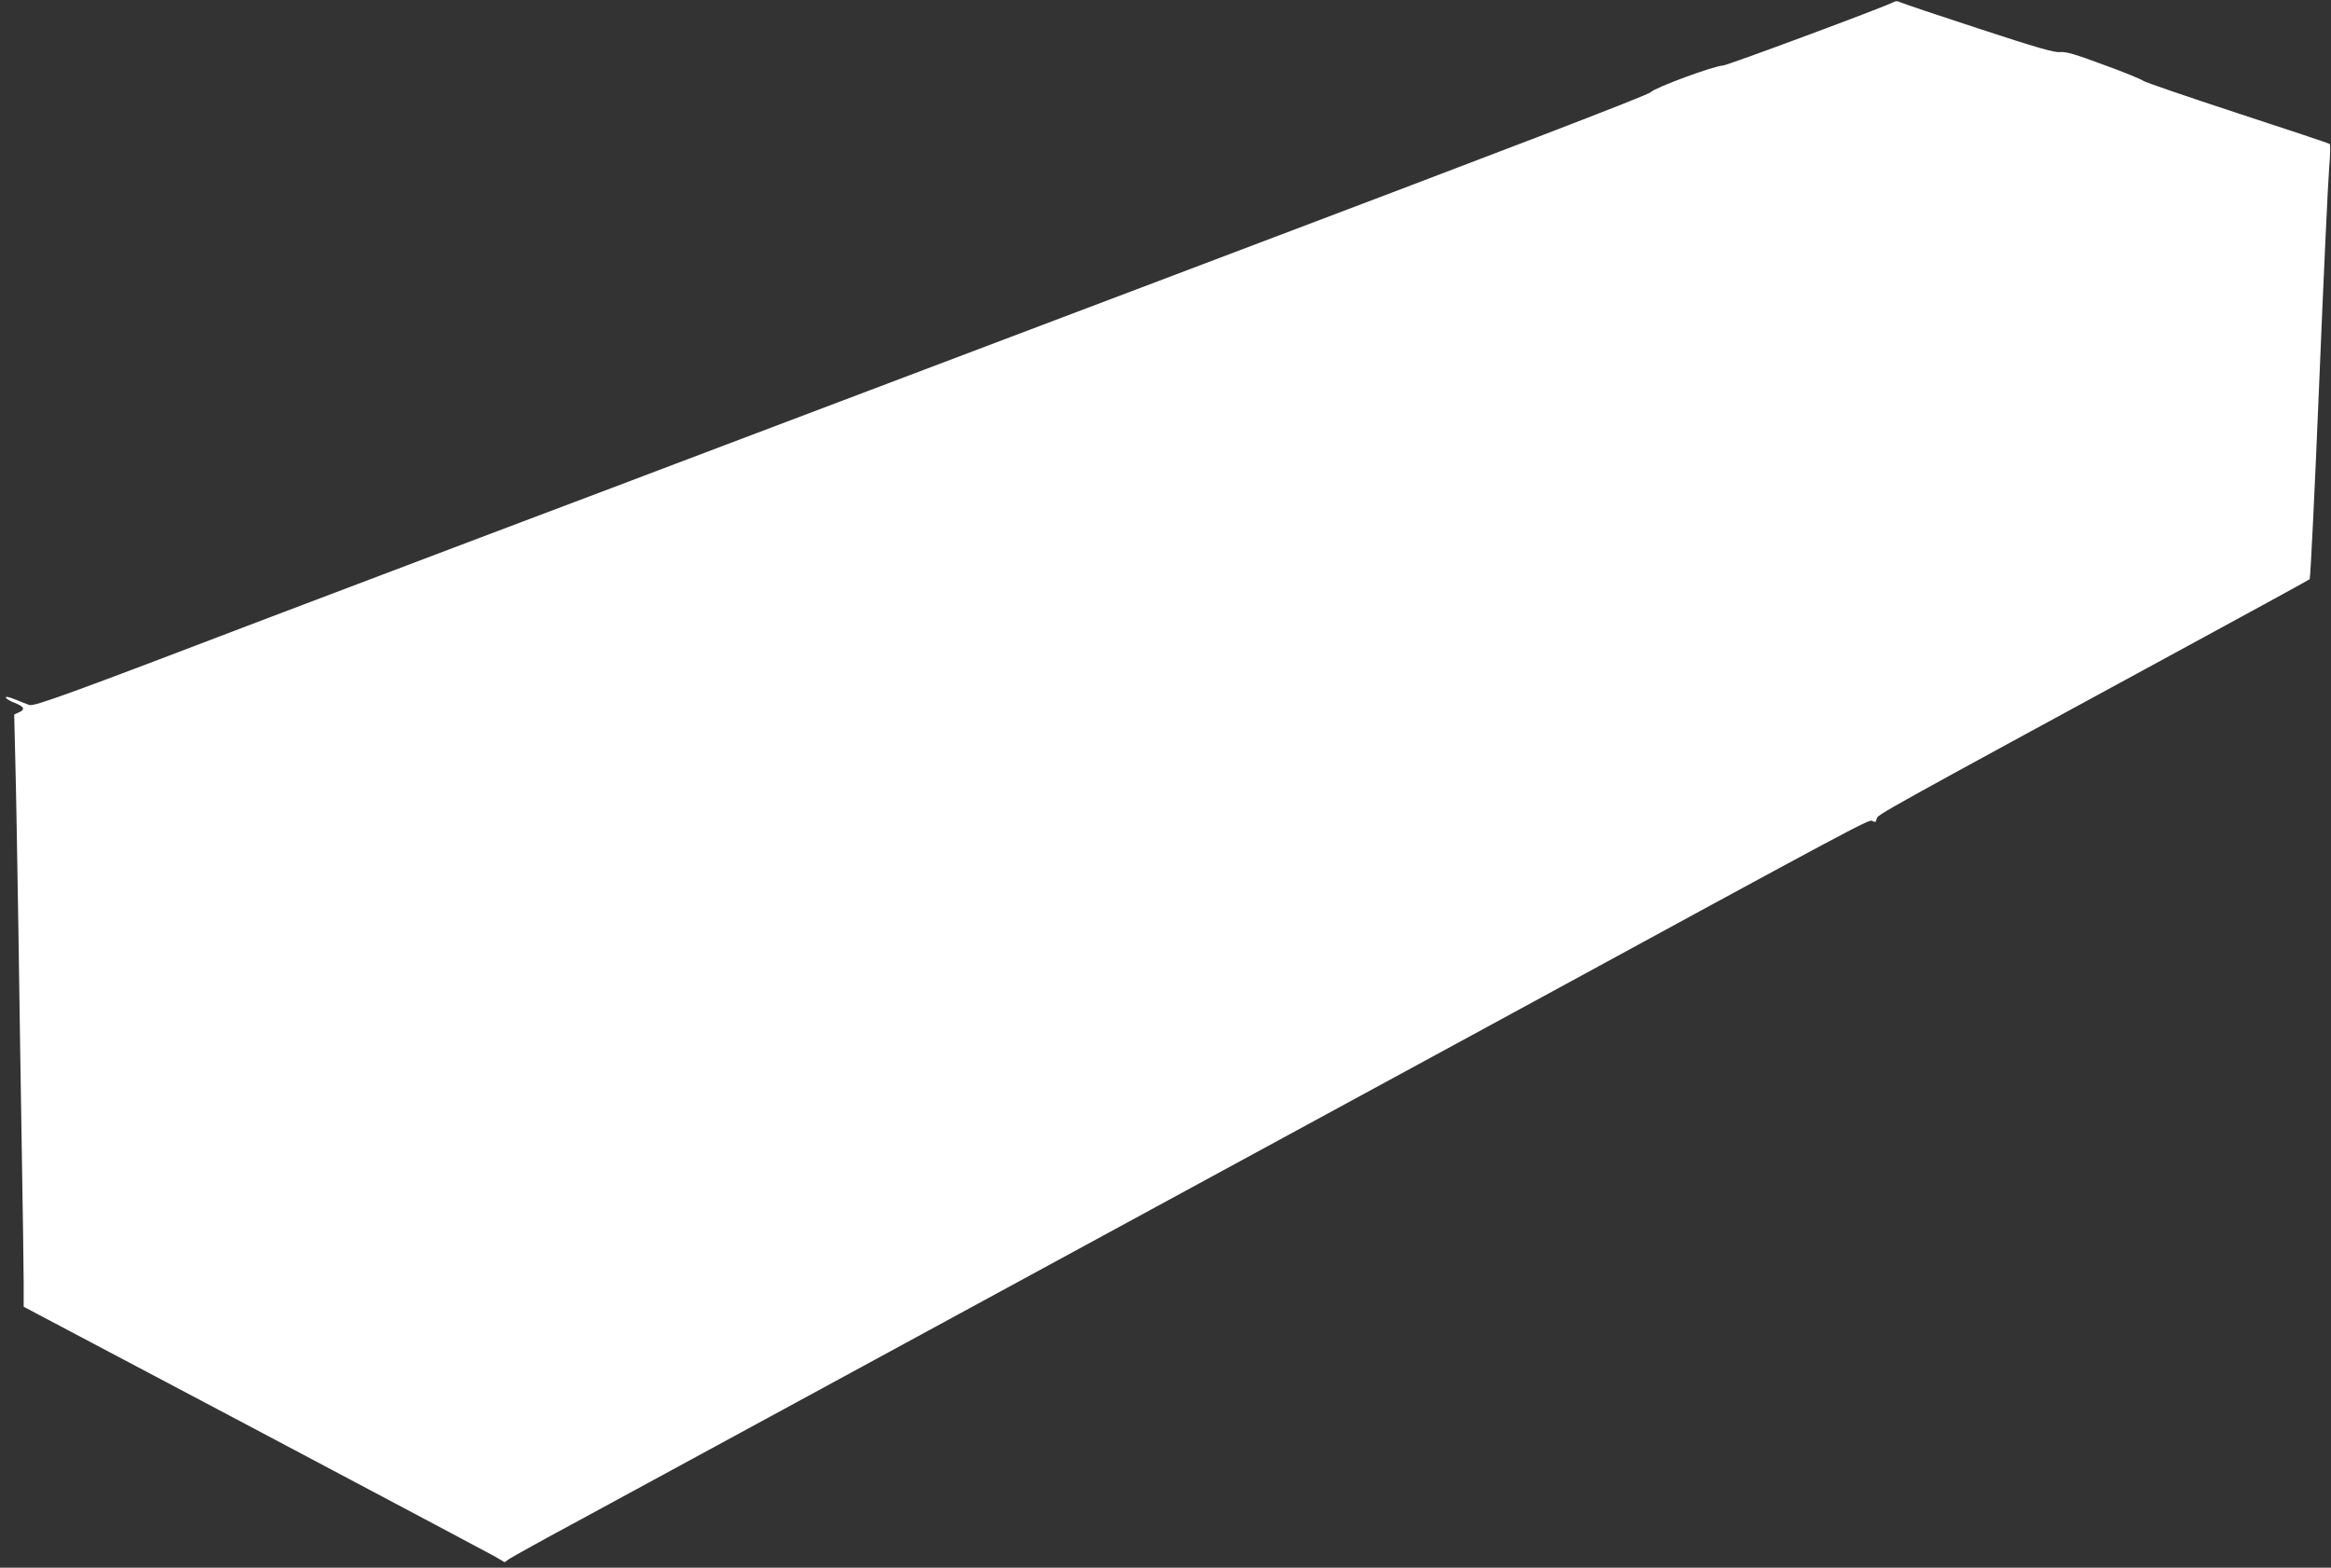
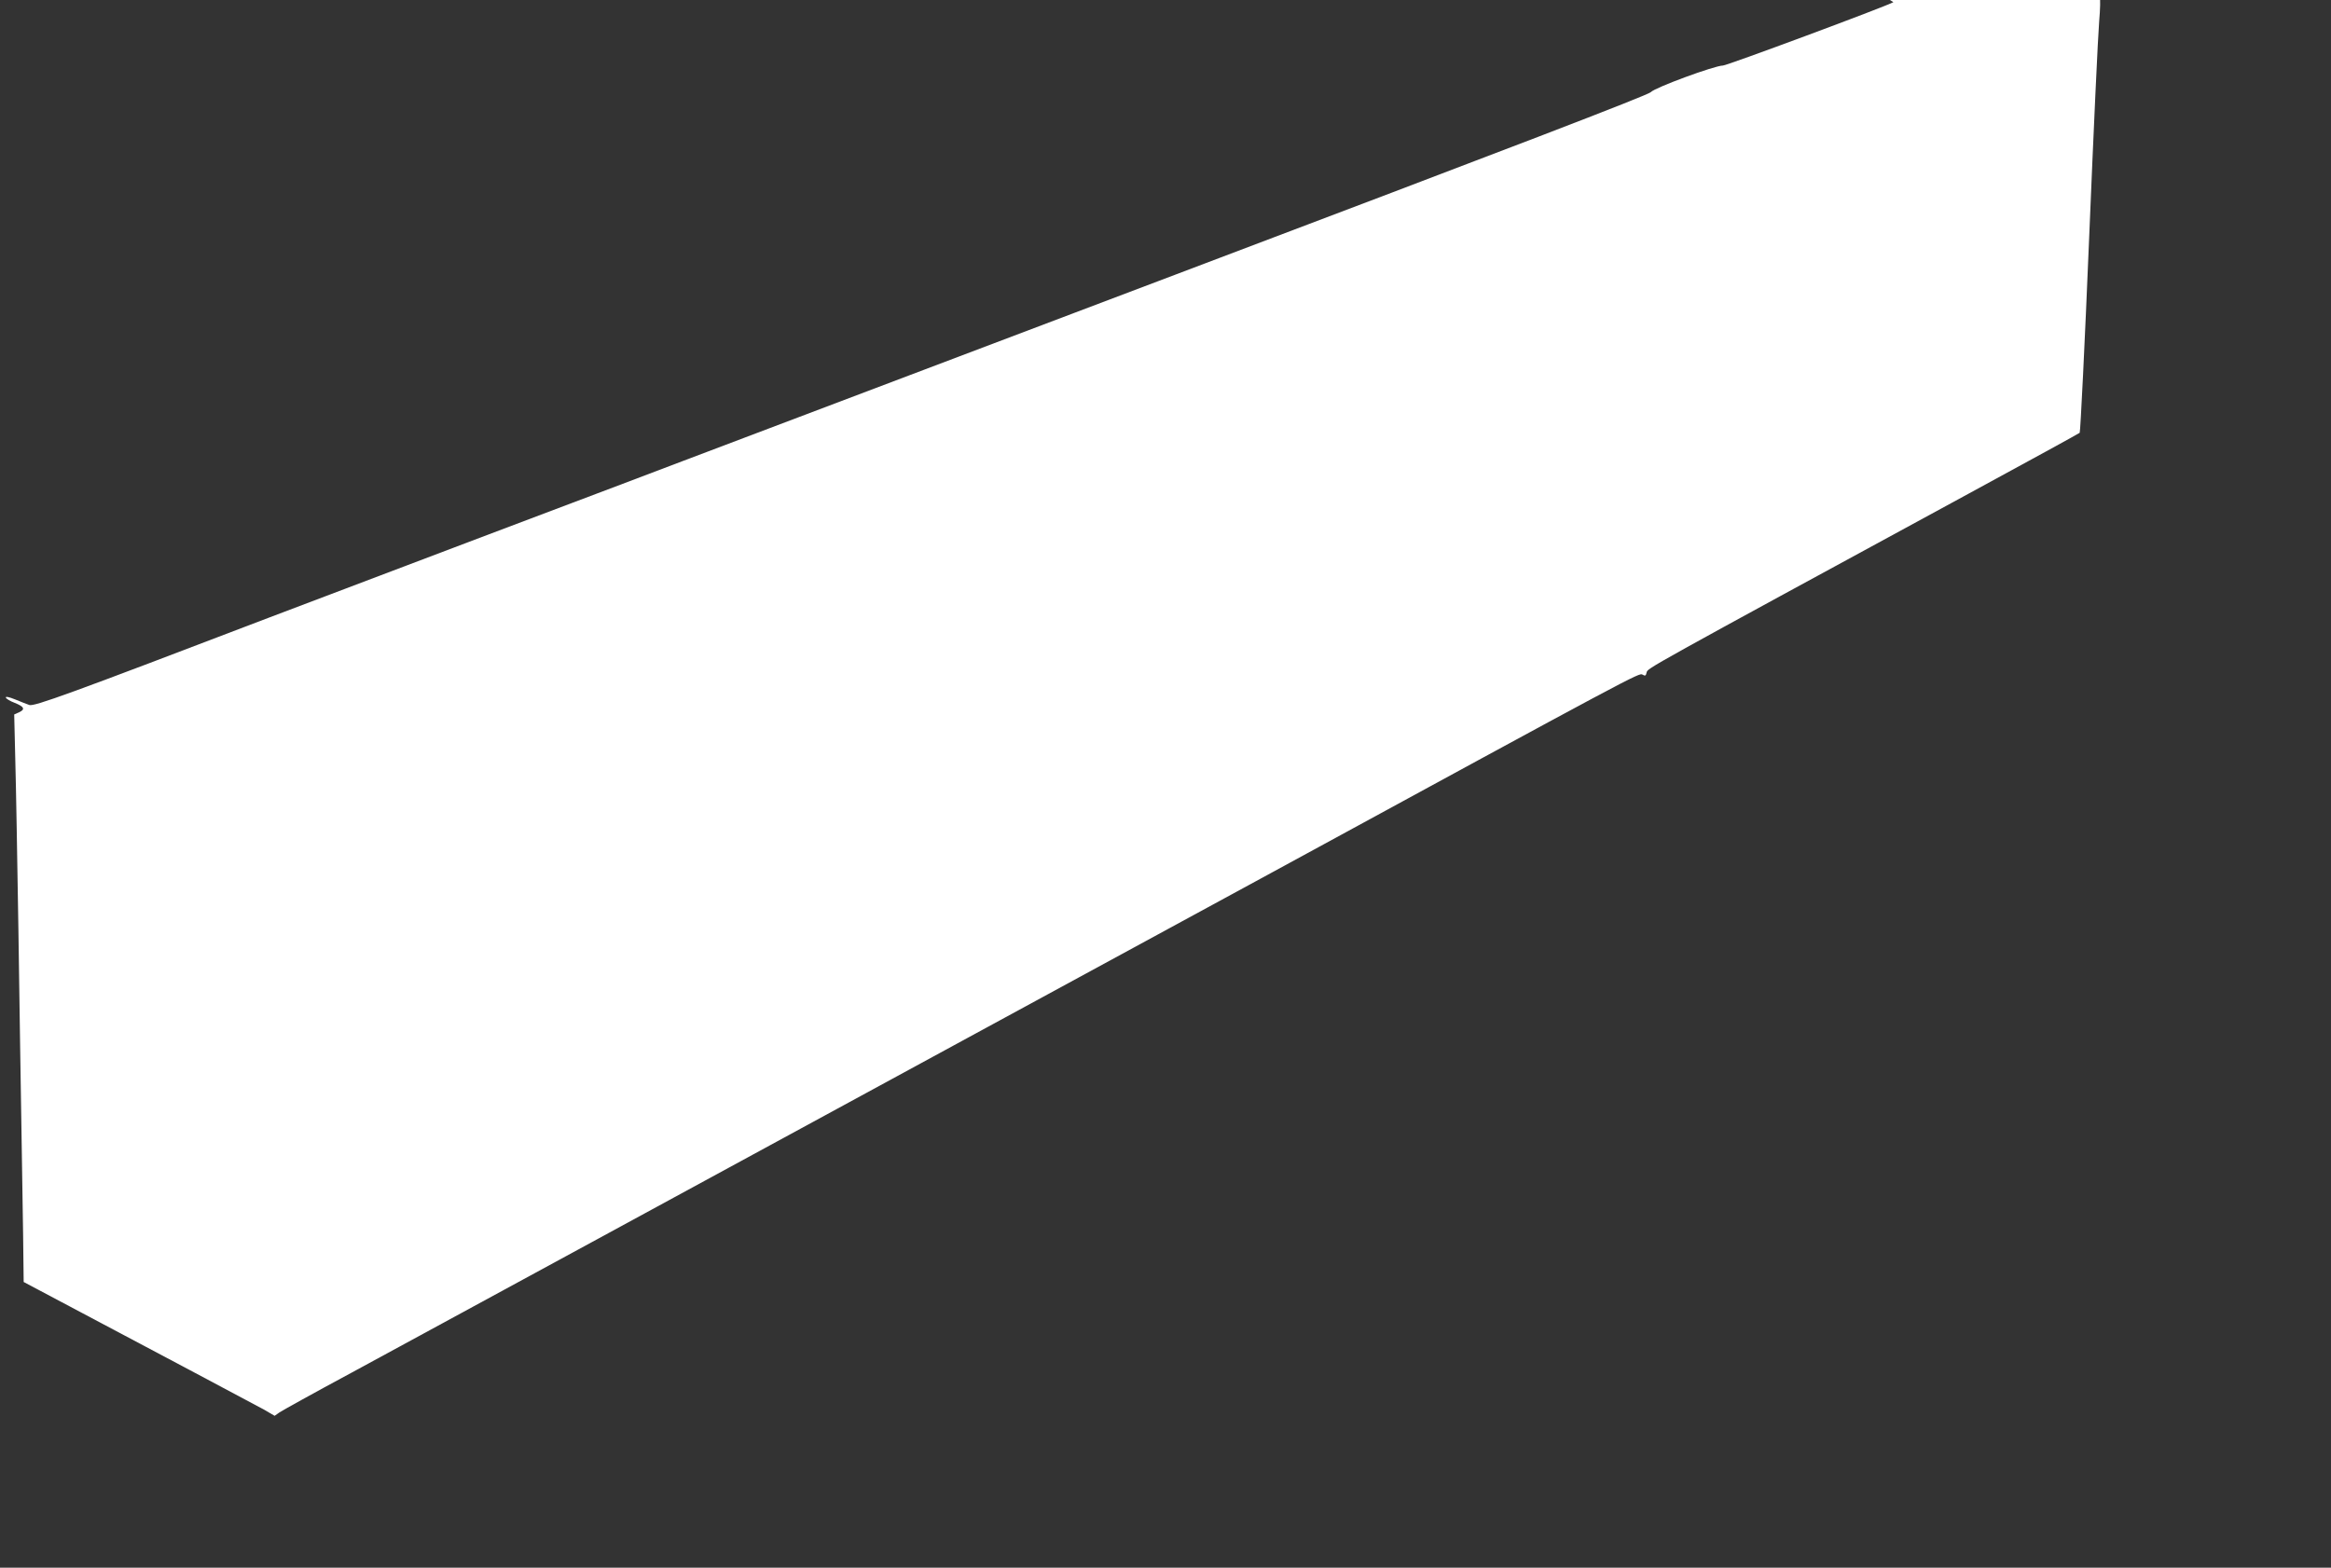
<svg xmlns="http://www.w3.org/2000/svg" version="1.0" width="1280pt" height="861pt" viewBox="0 0 1280 861" preserveAspectRatio="xMidYMid meet">
  <rect x="0" y="0" width="1280" height="861" fill="#333333" stroke="none" />
  <g transform="translate(0,861) scale(0.1,-0.1)" fill="#ffffff" stroke="none">
-     <path d="M10397 8598 c-45 -25 -914 -348 -936 -348 -45 0 -374 -121 -396 -146 -14 -16 -759 -302 -2615 -1004 -1427 -540 -2640 -999 -2695 -1020 -55 -21 -548 -208 -1095 -414 -547 -207 -1078 -408 -1180 -447 -1102 -421 -1292 -490 -1319 -481 -14 5 -50 19 -79 31 -32 13 -52 17 -50 10 2 -7 24 -20 48 -29 53 -21 60 -36 25 -52 l-27 -12 6 -251 c4 -137 11 -554 17 -925 5 -371 14 -929 19 -1240 5 -311 10 -626 10 -701 l0 -136 1263 -668 c694 -368 1288 -683 1320 -701 l58 -34 27 19 c15 10 191 108 392 216 201 109 797 433 1325 720 528 287 1455 791 2060 1120 605 329 1354 736 1665 905 2014 1097 2024 1102 2042 1091 15 -9 19 -7 23 12 7 24 -23 8 1765 980 333 181 609 332 613 336 4 5 28 487 52 1072 24 585 49 1120 55 1188 6 68 7 127 3 130 -4 4 -233 80 -508 170 -275 90 -507 170 -516 177 -9 8 -106 48 -217 88 -158 59 -208 73 -239 70 -30 -4 -125 23 -448 129 -226 74 -420 139 -431 145 -13 7 -25 7 -37 0z" />
+     <path d="M10397 8598 c-45 -25 -914 -348 -936 -348 -45 0 -374 -121 -396 -146 -14 -16 -759 -302 -2615 -1004 -1427 -540 -2640 -999 -2695 -1020 -55 -21 -548 -208 -1095 -414 -547 -207 -1078 -408 -1180 -447 -1102 -421 -1292 -490 -1319 -481 -14 5 -50 19 -79 31 -32 13 -52 17 -50 10 2 -7 24 -20 48 -29 53 -21 60 -36 25 -52 l-27 -12 6 -251 c4 -137 11 -554 17 -925 5 -371 14 -929 19 -1240 5 -311 10 -626 10 -701 c694 -368 1288 -683 1320 -701 l58 -34 27 19 c15 10 191 108 392 216 201 109 797 433 1325 720 528 287 1455 791 2060 1120 605 329 1354 736 1665 905 2014 1097 2024 1102 2042 1091 15 -9 19 -7 23 12 7 24 -23 8 1765 980 333 181 609 332 613 336 4 5 28 487 52 1072 24 585 49 1120 55 1188 6 68 7 127 3 130 -4 4 -233 80 -508 170 -275 90 -507 170 -516 177 -9 8 -106 48 -217 88 -158 59 -208 73 -239 70 -30 -4 -125 23 -448 129 -226 74 -420 139 -431 145 -13 7 -25 7 -37 0z" />
  </g>
</svg>